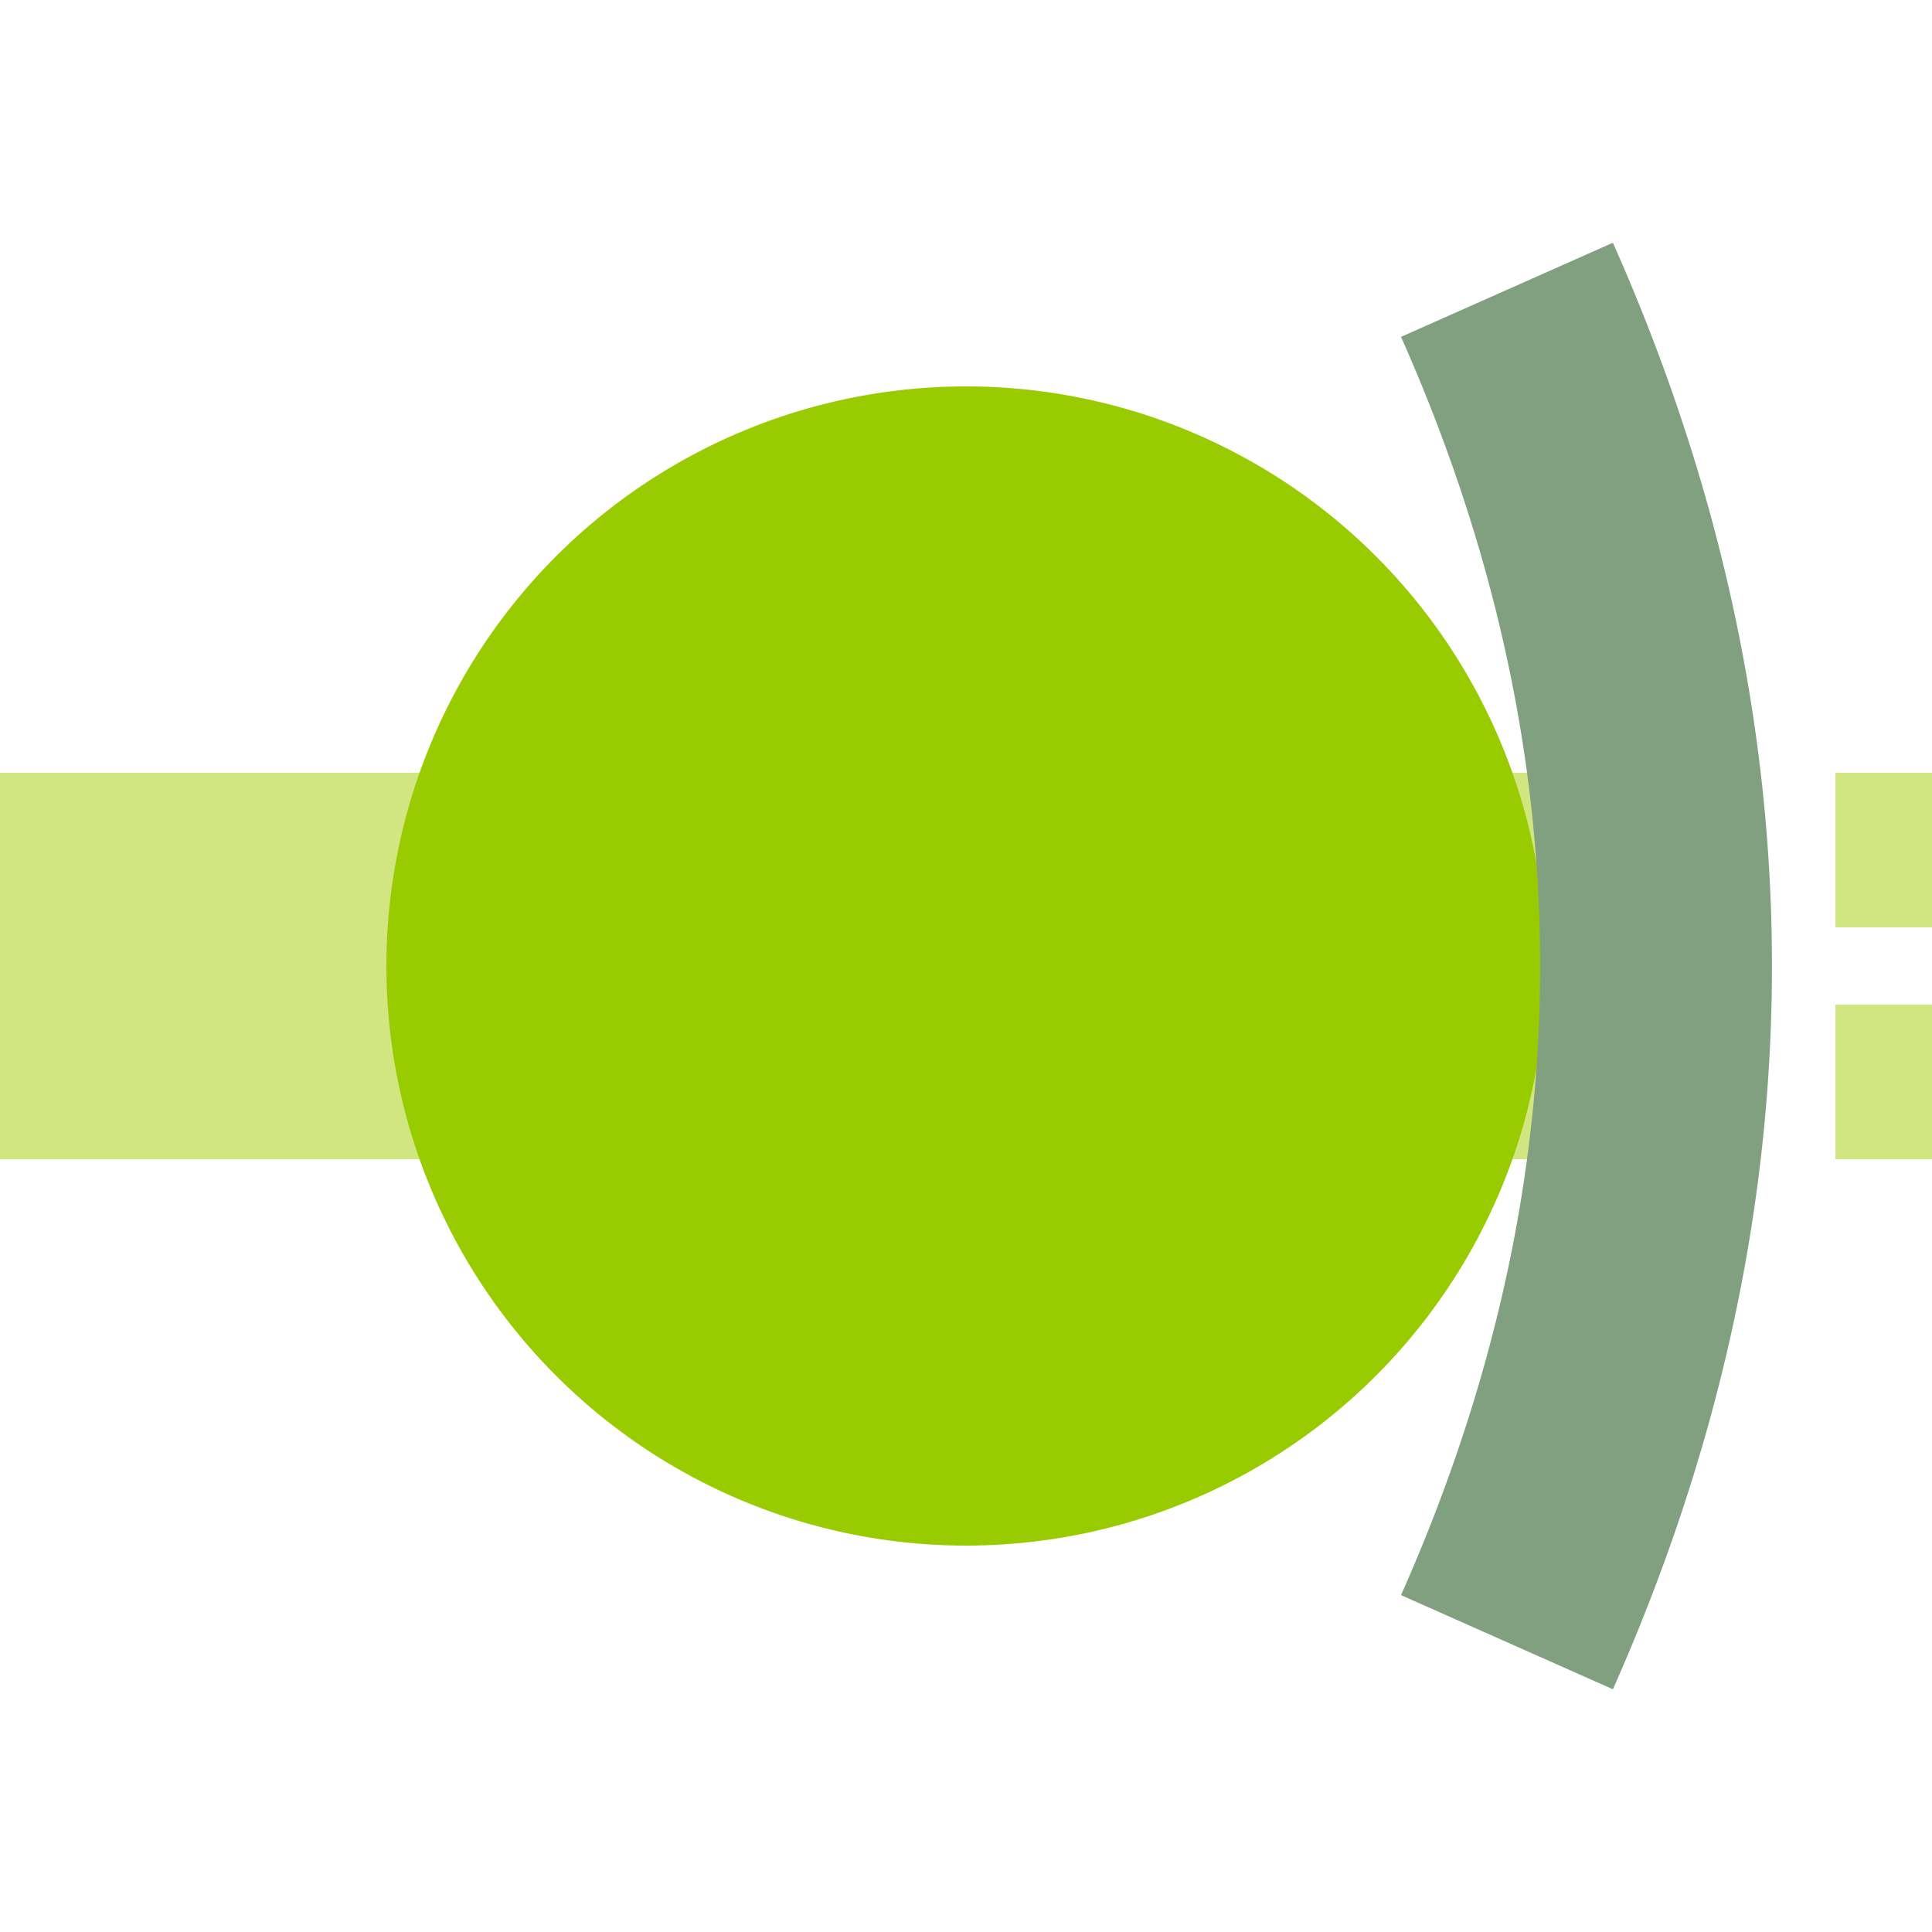
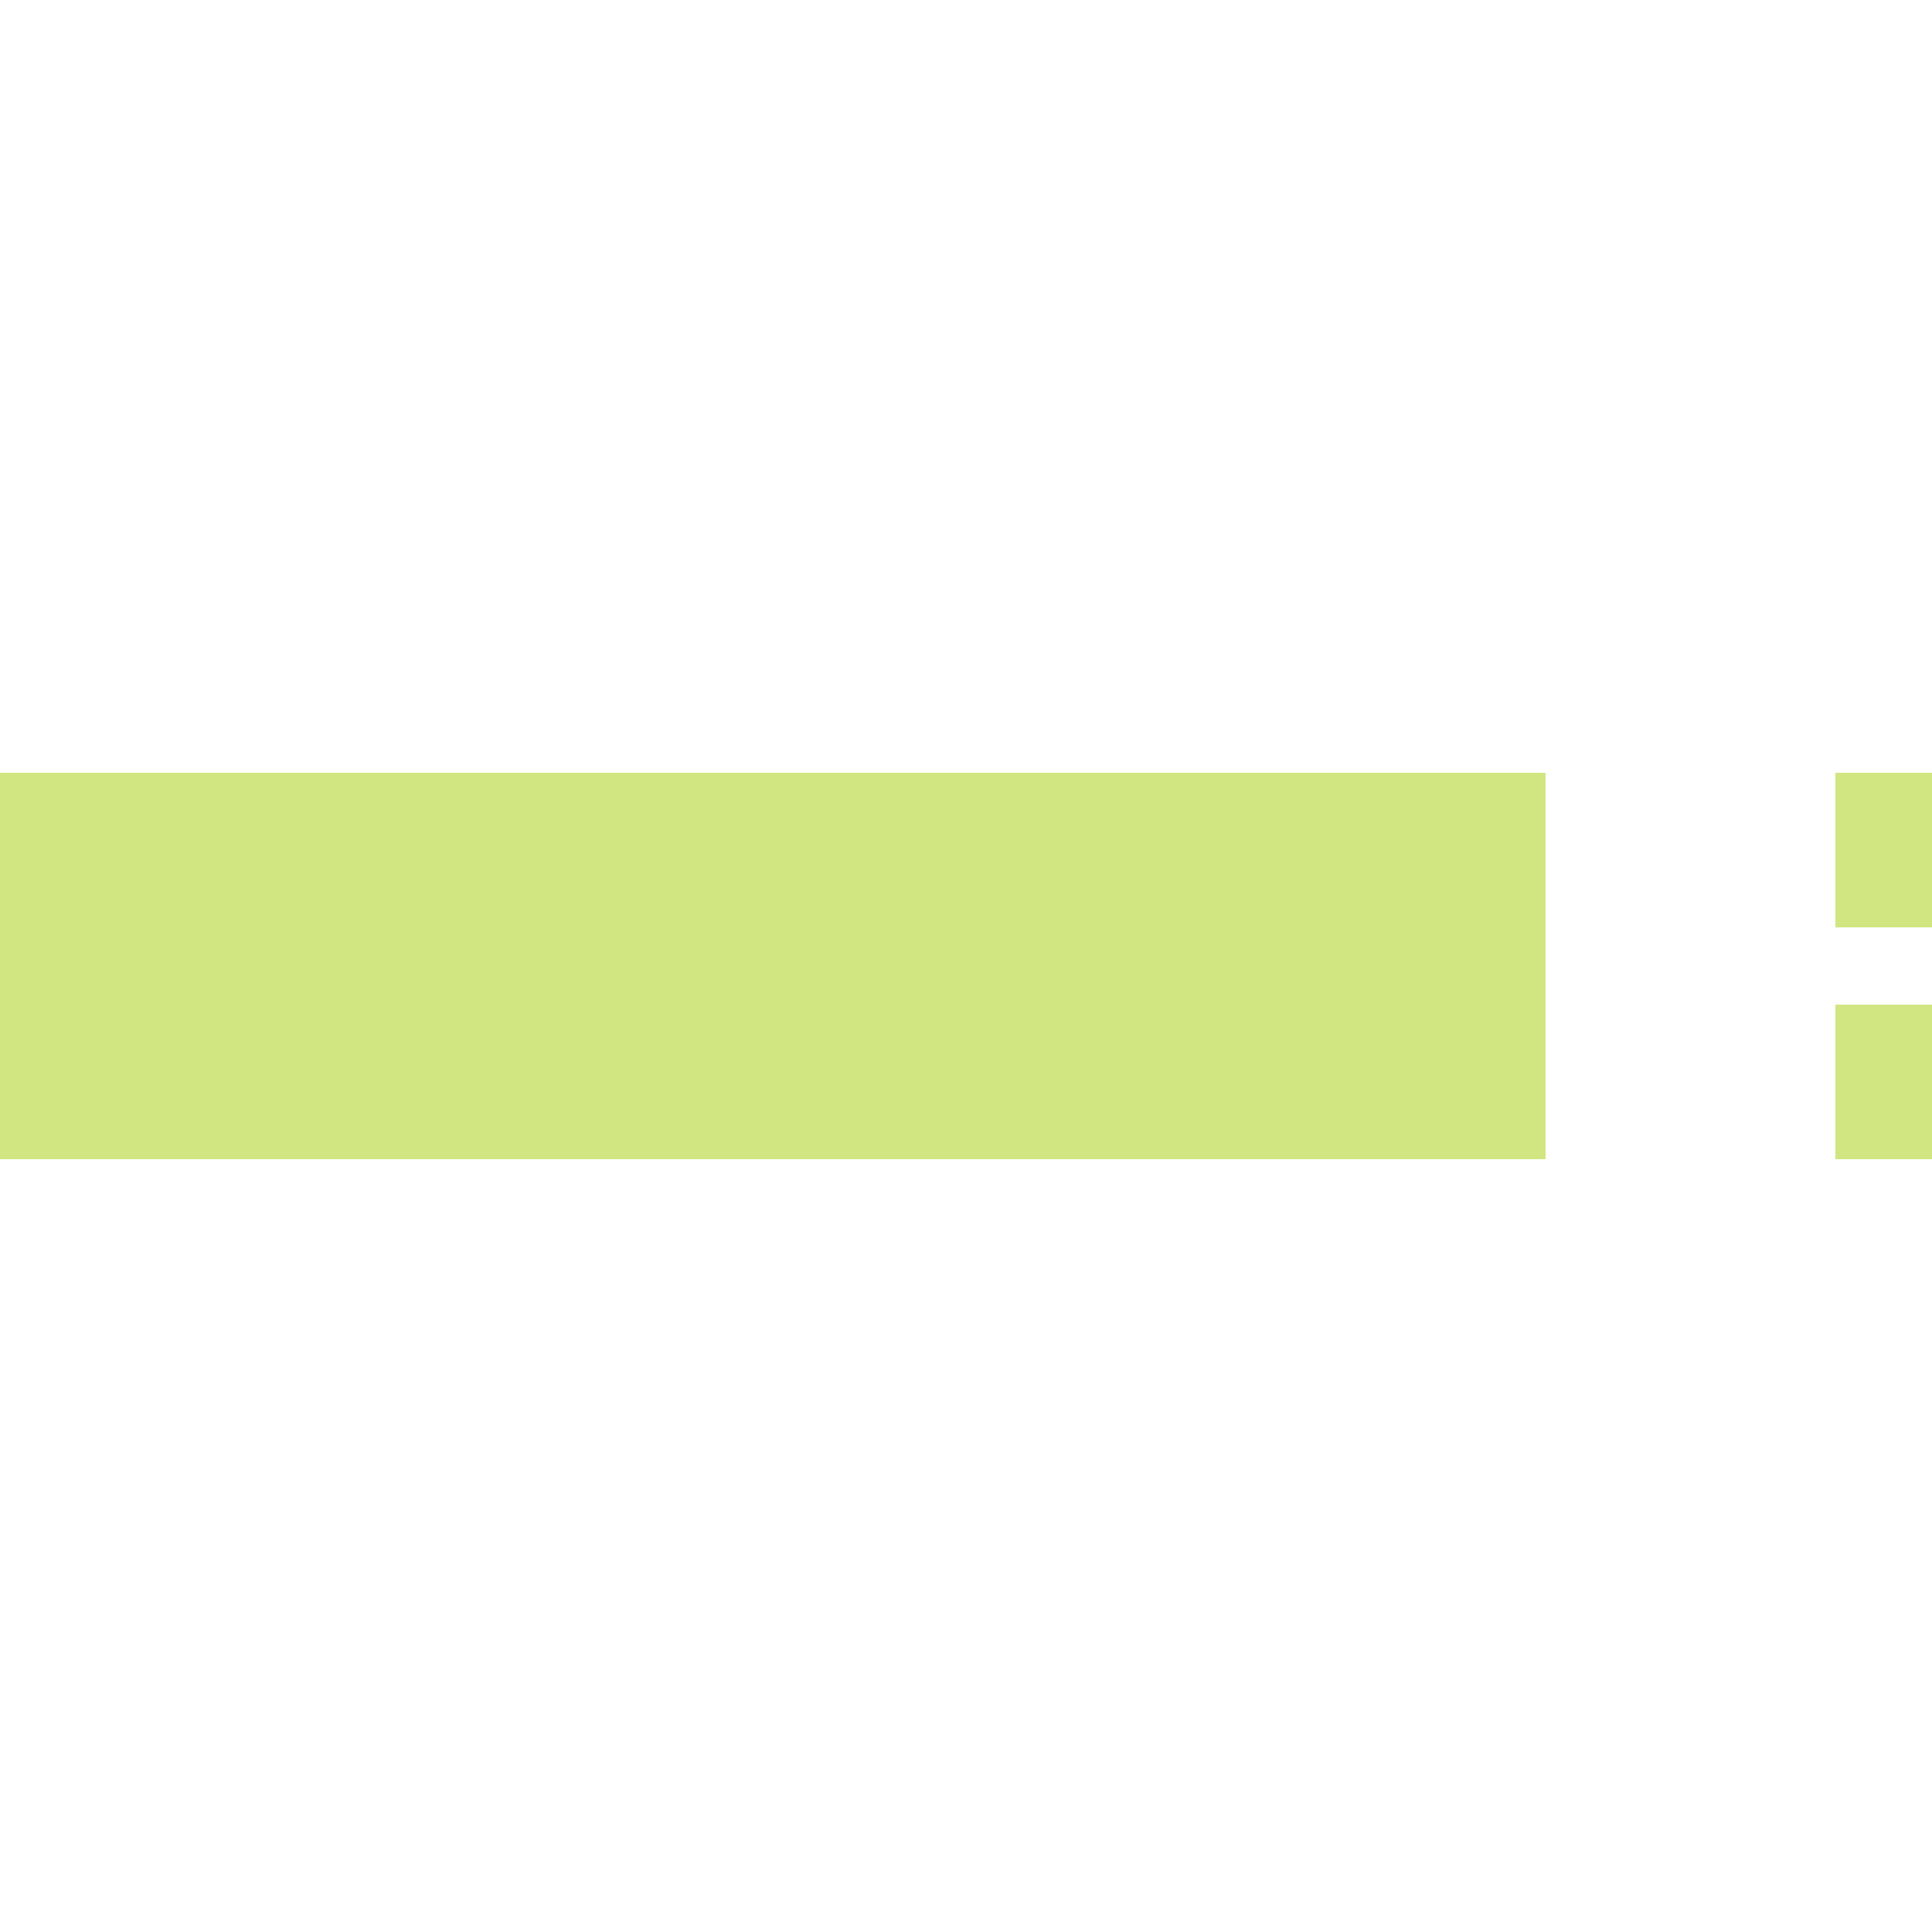
<svg xmlns="http://www.w3.org/2000/svg" width="500" height="500">
  <title>xtBHFa@fq lime</title>
  <path stroke="#D1E681" d="m 0,250 400,0 m 125,-50 v 40 m 0,20 v 40" stroke-width="100" />
-   <circle fill="#99CC00" cx="250" cy="250" r="150" />
-   <path stroke="#80A080" d="M 390,75 a 2500,1000 0 0 1 0,350" stroke-width="60" fill="none" />
</svg>